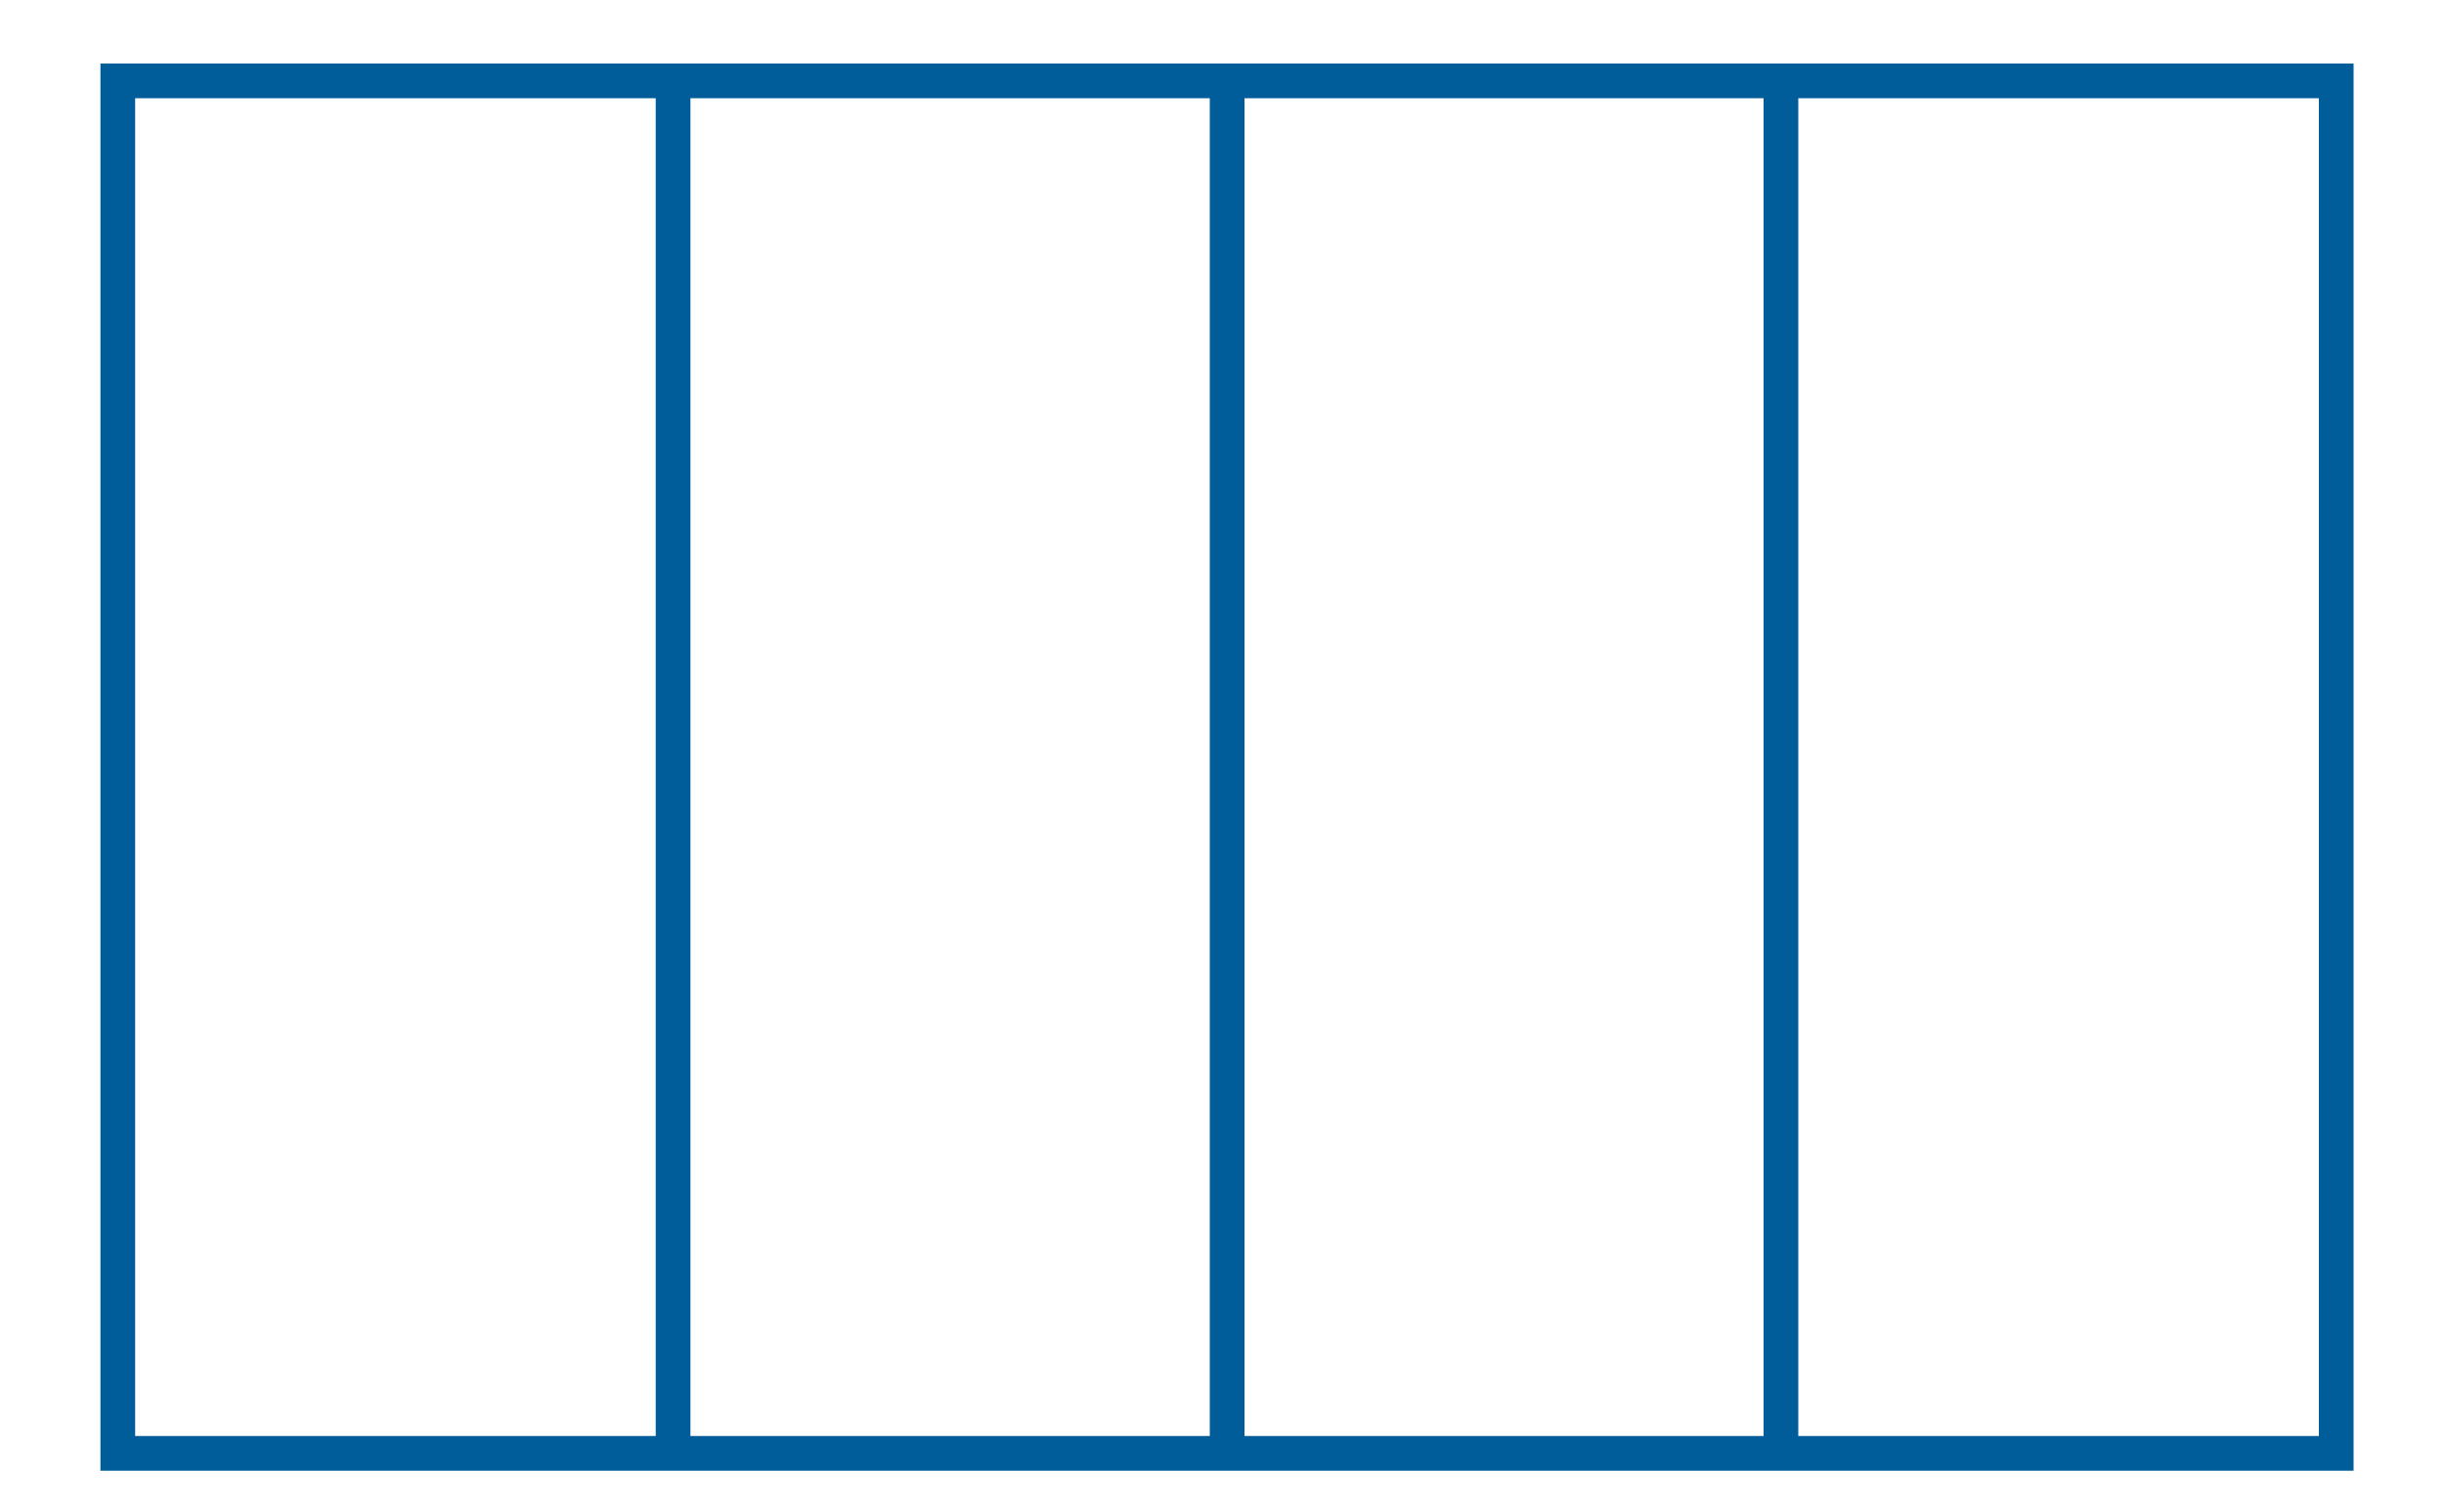
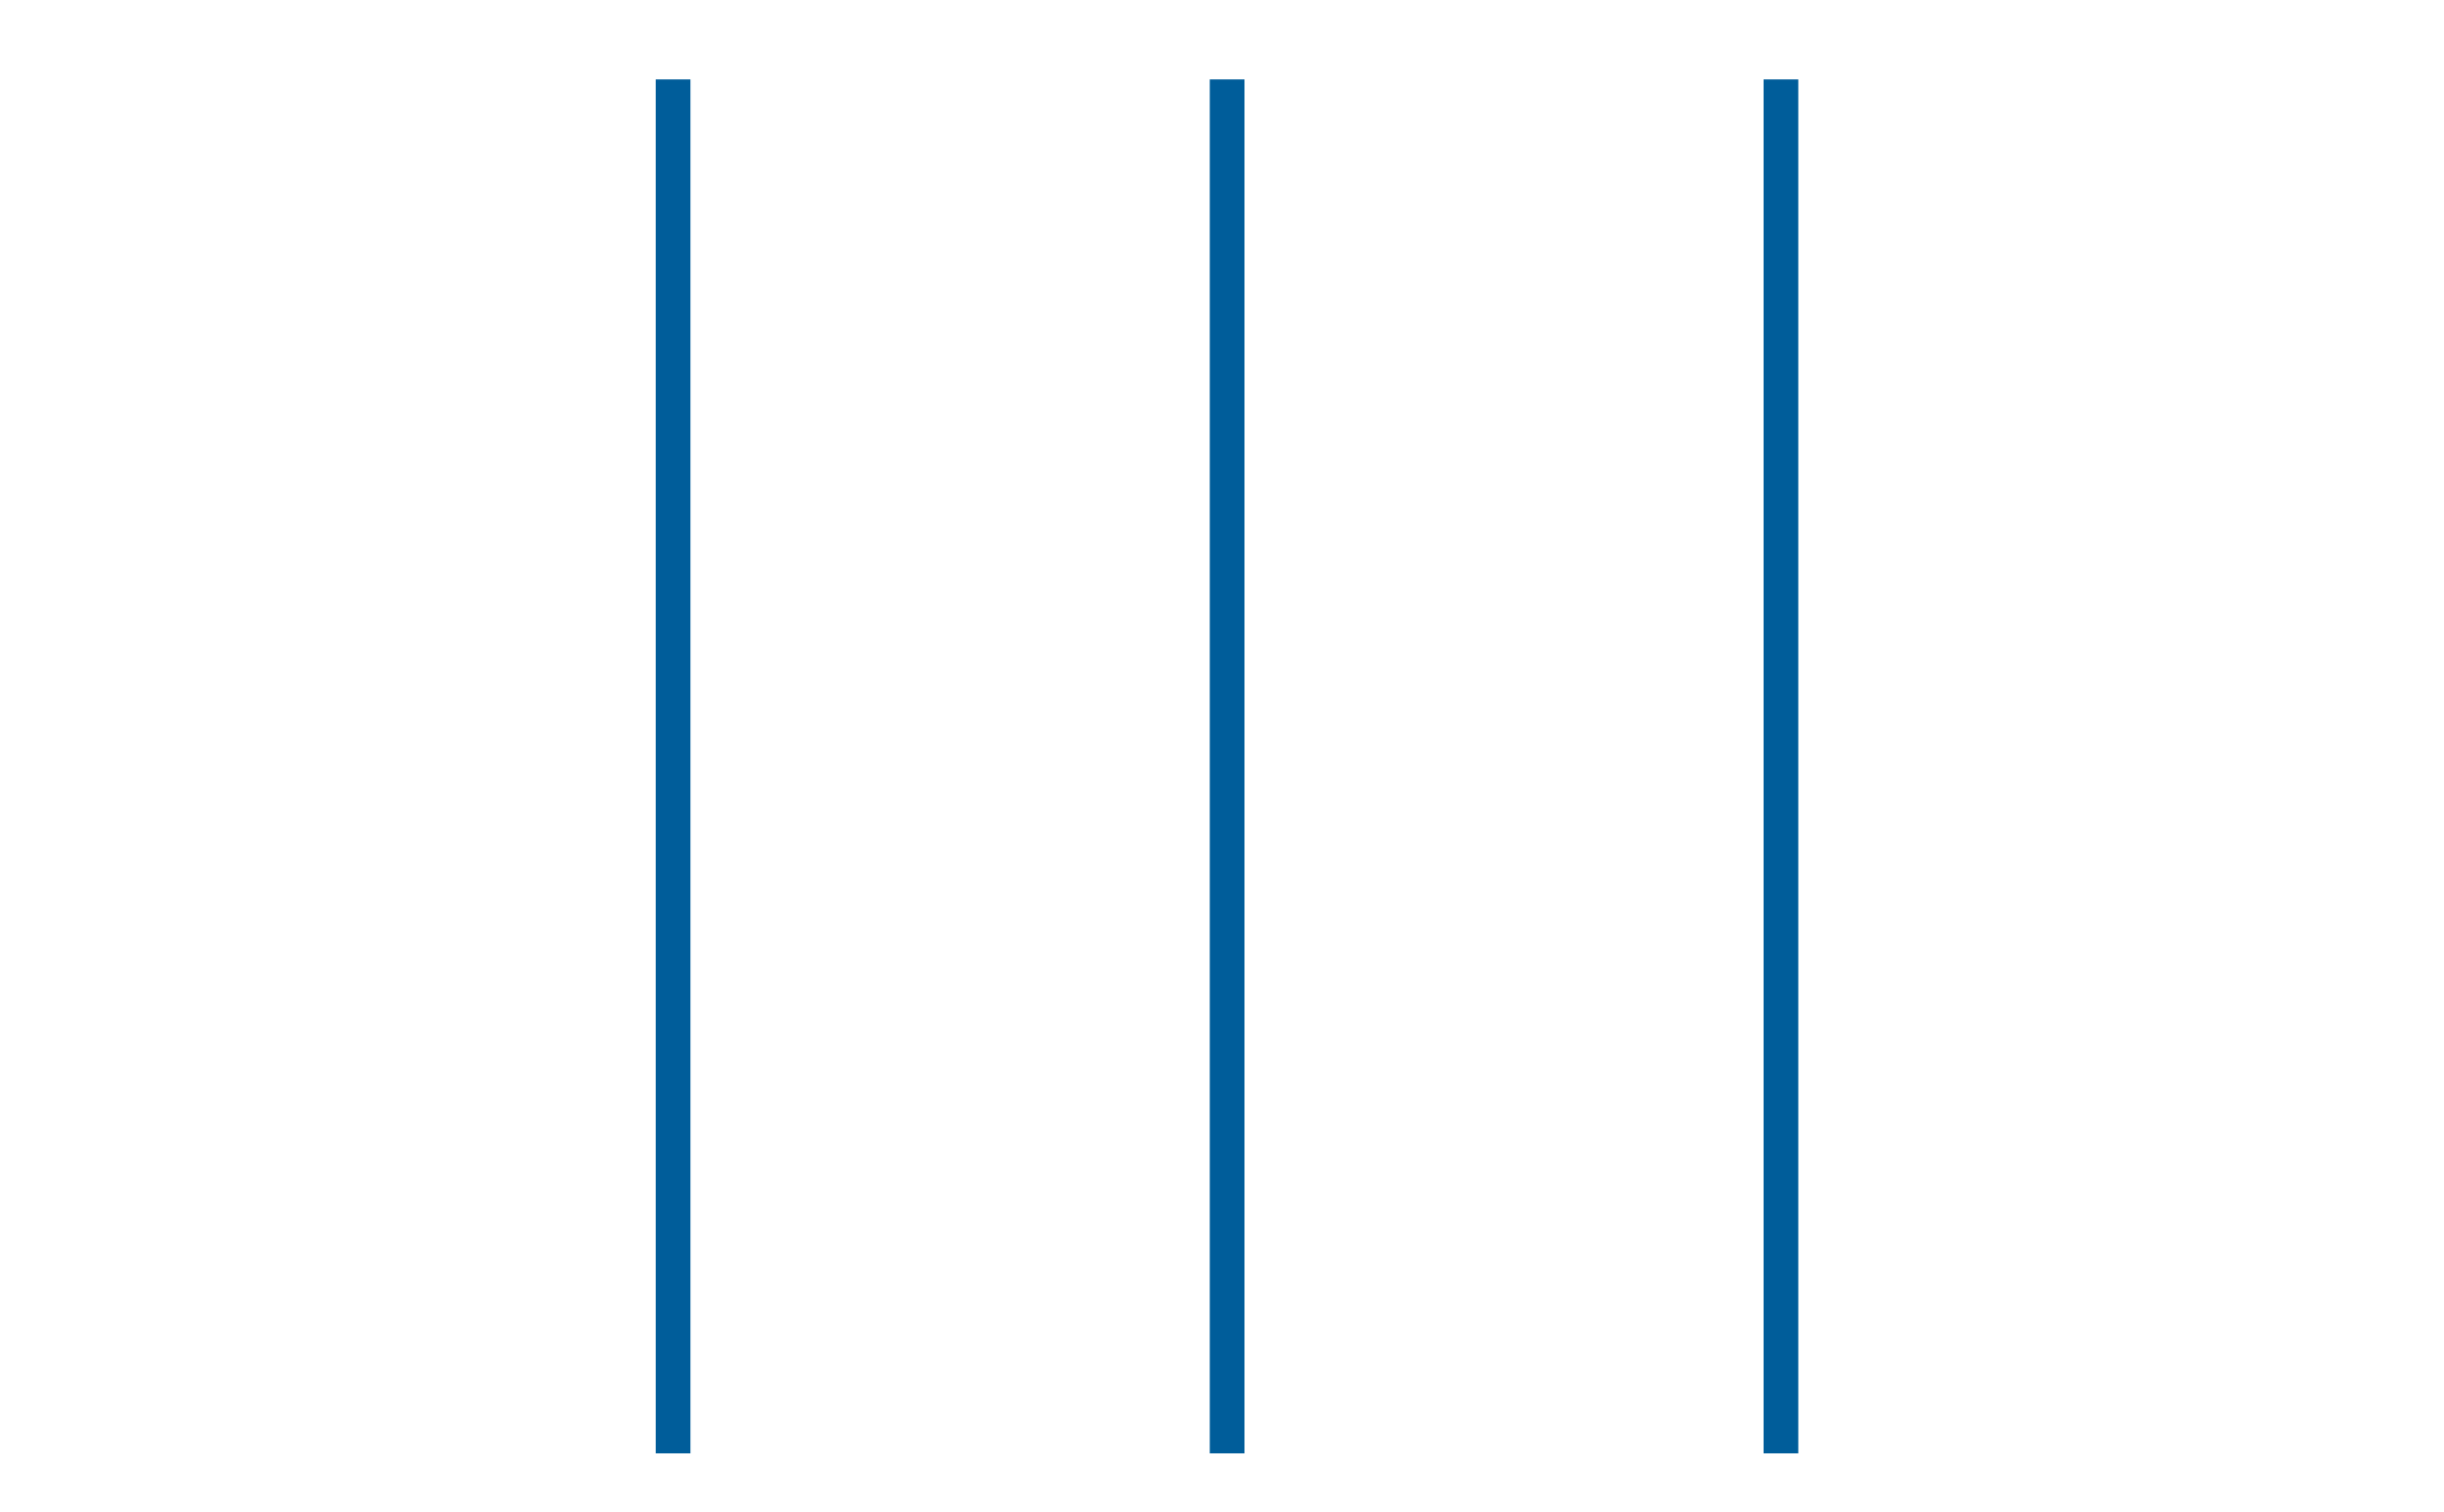
<svg xmlns="http://www.w3.org/2000/svg" id="uuid-2f9f9350-4e89-4a7a-81e5-c0b6a81b933f" viewBox="0 0 100 61.89">
  <defs>
    <style>.uuid-99345c37-9964-4ab0-99b6-ee189cac4858{fill:none;stroke:#005d9a;stroke-miterlimit:10;stroke-width:1.42px;}</style>
  </defs>
-   <rect class="uuid-99345c37-9964-4ab0-99b6-ee189cac4858" x="4.82" y="3.31" width="90.77" height="56.17" />
  <line class="uuid-99345c37-9964-4ab0-99b6-ee189cac4858" x1="27.54" y1="3.25" x2="27.54" y2="59.48" />
  <line class="uuid-99345c37-9964-4ab0-99b6-ee189cac4858" x1="50.21" y1="3.25" x2="50.21" y2="59.48" />
  <line class="uuid-99345c37-9964-4ab0-99b6-ee189cac4858" x1="72.87" y1="3.25" x2="72.87" y2="59.48" />
</svg>